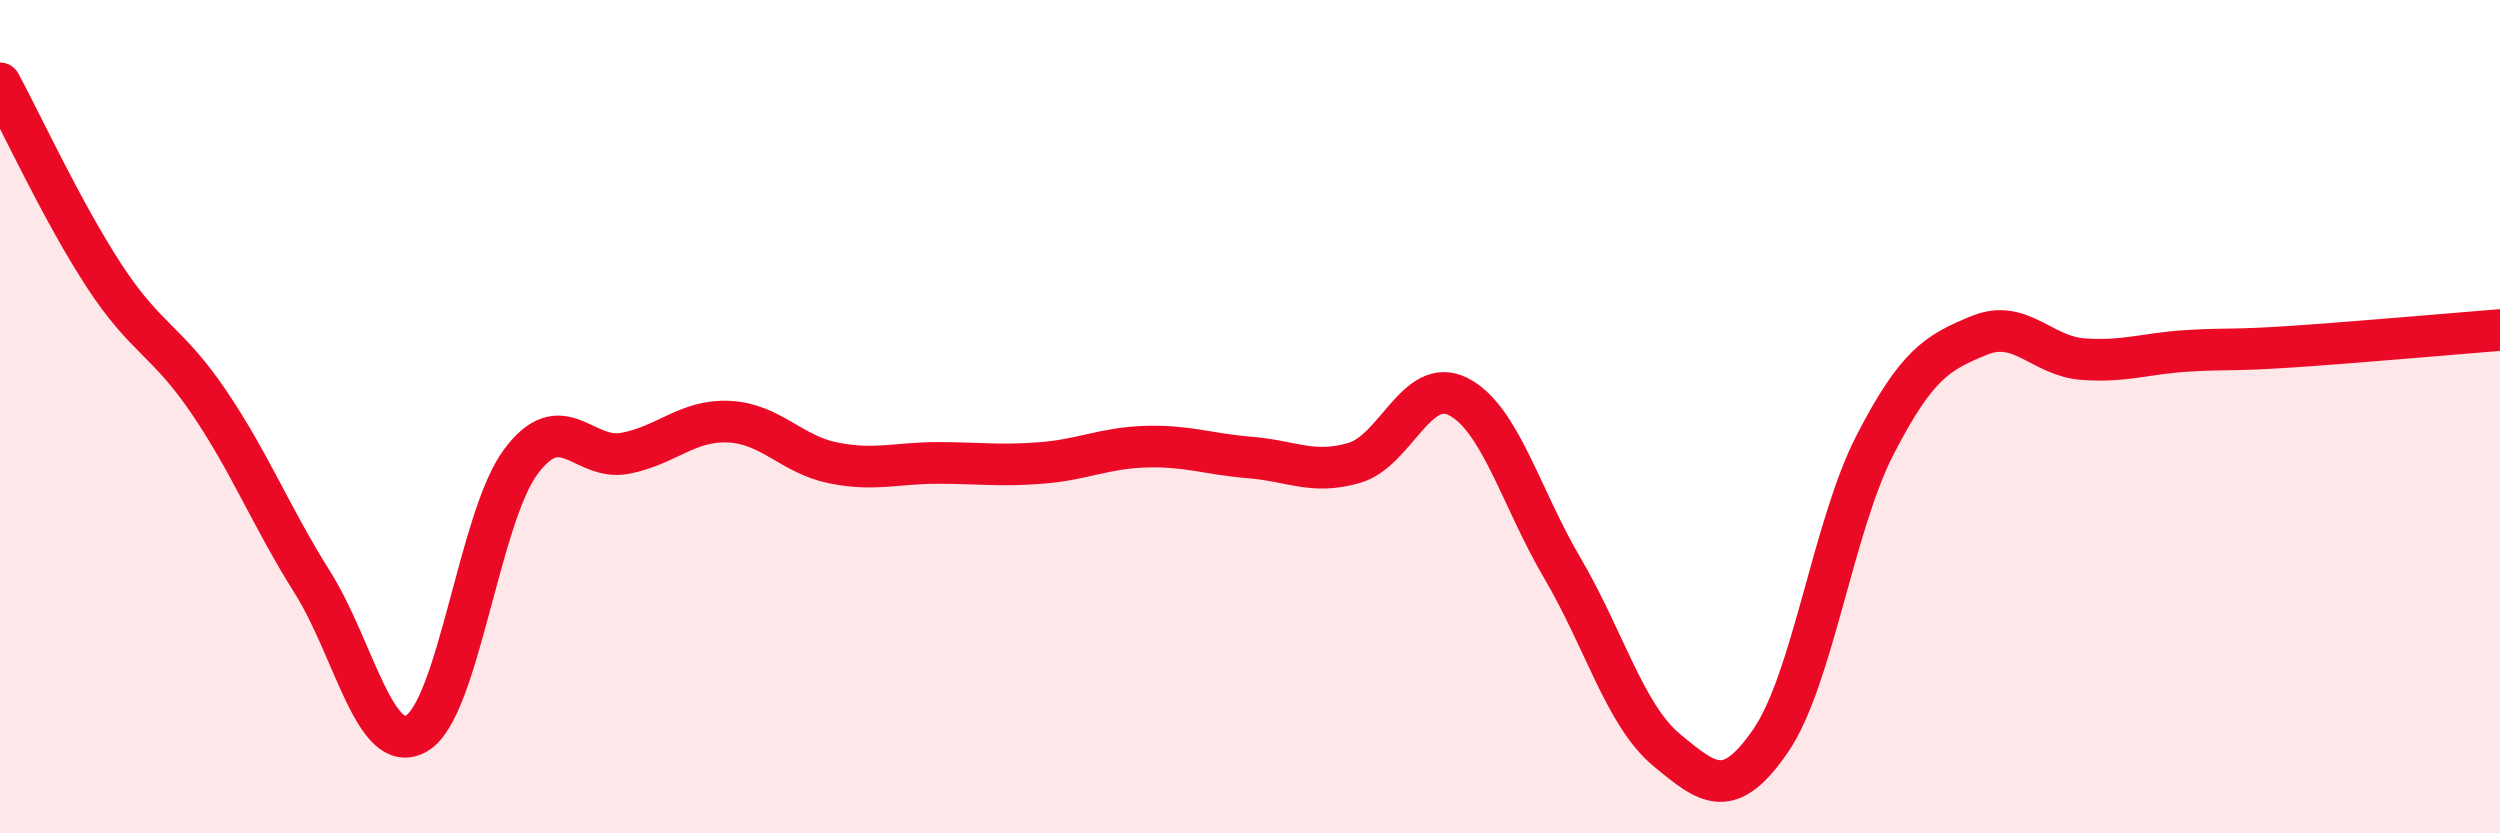
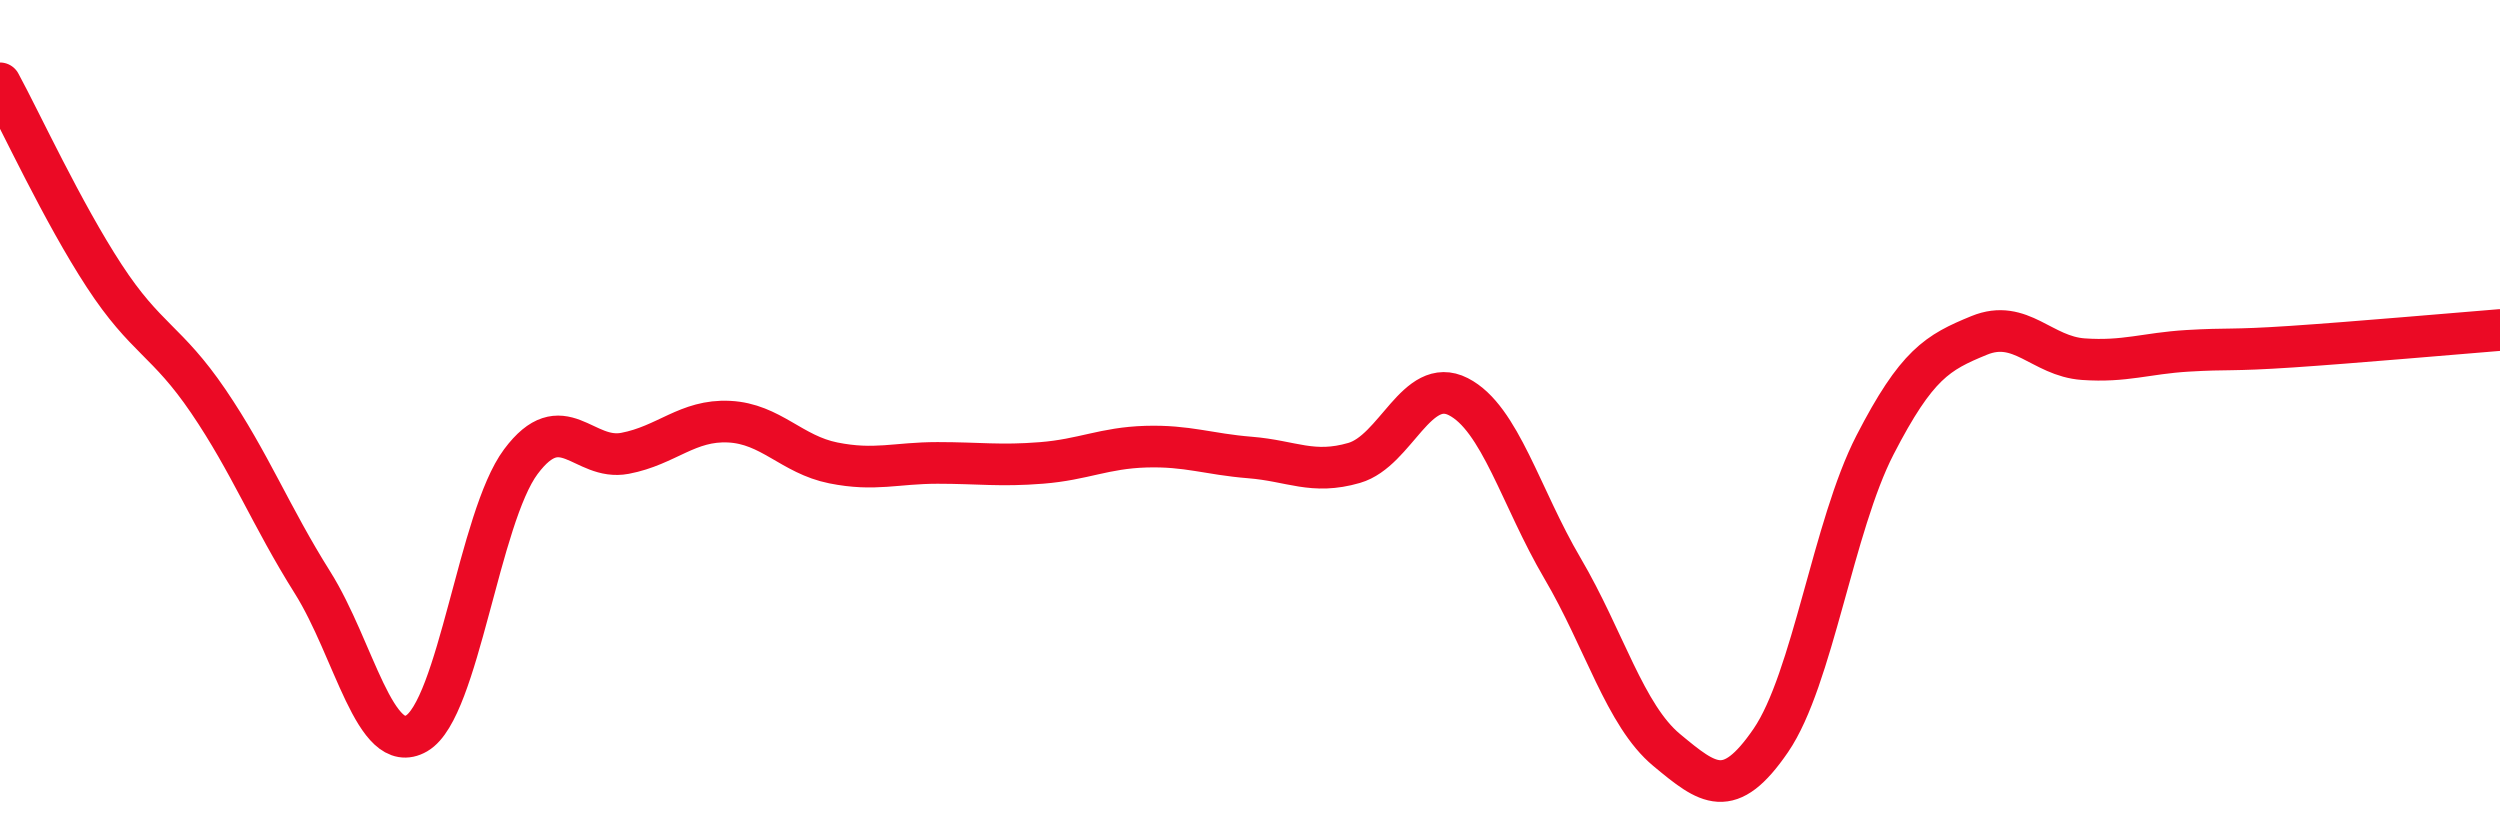
<svg xmlns="http://www.w3.org/2000/svg" width="60" height="20" viewBox="0 0 60 20">
-   <path d="M 0,2 C 0.5,2.92 1.5,5.09 2.5,6.62 C 3.5,8.15 4,8.16 5,9.63 C 6,11.1 6.5,12.39 7.5,13.98 C 8.5,15.57 9,18.18 10,17.6 C 11,17.02 11.5,12.42 12.5,11.08 C 13.5,9.74 14,11.07 15,10.88 C 16,10.69 16.5,10.07 17.5,10.12 C 18.5,10.17 19,10.91 20,11.11 C 21,11.31 21.5,11.11 22.5,11.11 C 23.5,11.11 24,11.19 25,11.11 C 26,11.03 26.5,10.75 27.5,10.72 C 28.5,10.69 29,10.9 30,10.98 C 31,11.06 31.5,11.4 32.5,11.11 C 33.5,10.82 34,9.01 35,9.52 C 36,10.03 36.5,11.94 37.5,13.64 C 38.5,15.34 39,17.17 40,18 C 41,18.83 41.5,19.23 42.5,17.77 C 43.5,16.31 44,12.62 45,10.68 C 46,8.74 46.5,8.46 47.5,8.05 C 48.5,7.64 49,8.55 50,8.62 C 51,8.69 51.5,8.48 52.5,8.42 C 53.5,8.36 53.5,8.42 55,8.32 C 56.5,8.22 59,8 60,7.92L60 20L0 20Z" fill="#EB0A25" opacity="0.1" stroke-linecap="round" stroke-linejoin="round" />
  <path d="M 0,2 C 0.5,2.92 1.5,5.09 2.5,6.62 C 3.5,8.15 4,8.16 5,9.63 C 6,11.1 6.5,12.39 7.5,13.98 C 8.5,15.57 9,18.18 10,17.6 C 11,17.02 11.5,12.42 12.5,11.08 C 13.5,9.74 14,11.07 15,10.88 C 16,10.69 16.5,10.07 17.5,10.12 C 18.5,10.17 19,10.91 20,11.11 C 21,11.31 21.5,11.11 22.5,11.11 C 23.5,11.11 24,11.19 25,11.11 C 26,11.03 26.5,10.75 27.5,10.72 C 28.5,10.69 29,10.9 30,10.98 C 31,11.06 31.5,11.4 32.5,11.11 C 33.5,10.82 34,9.01 35,9.52 C 36,10.03 36.5,11.94 37.5,13.64 C 38.5,15.34 39,17.17 40,18 C 41,18.83 41.5,19.23 42.5,17.77 C 43.5,16.31 44,12.62 45,10.68 C 46,8.74 46.5,8.46 47.5,8.05 C 48.5,7.64 49,8.55 50,8.62 C 51,8.69 51.5,8.48 52.5,8.42 C 53.5,8.36 53.5,8.42 55,8.32 C 56.5,8.22 59,8 60,7.92" stroke="#EB0A25" stroke-width="1" fill="none" stroke-linecap="round" stroke-linejoin="round" />
</svg>